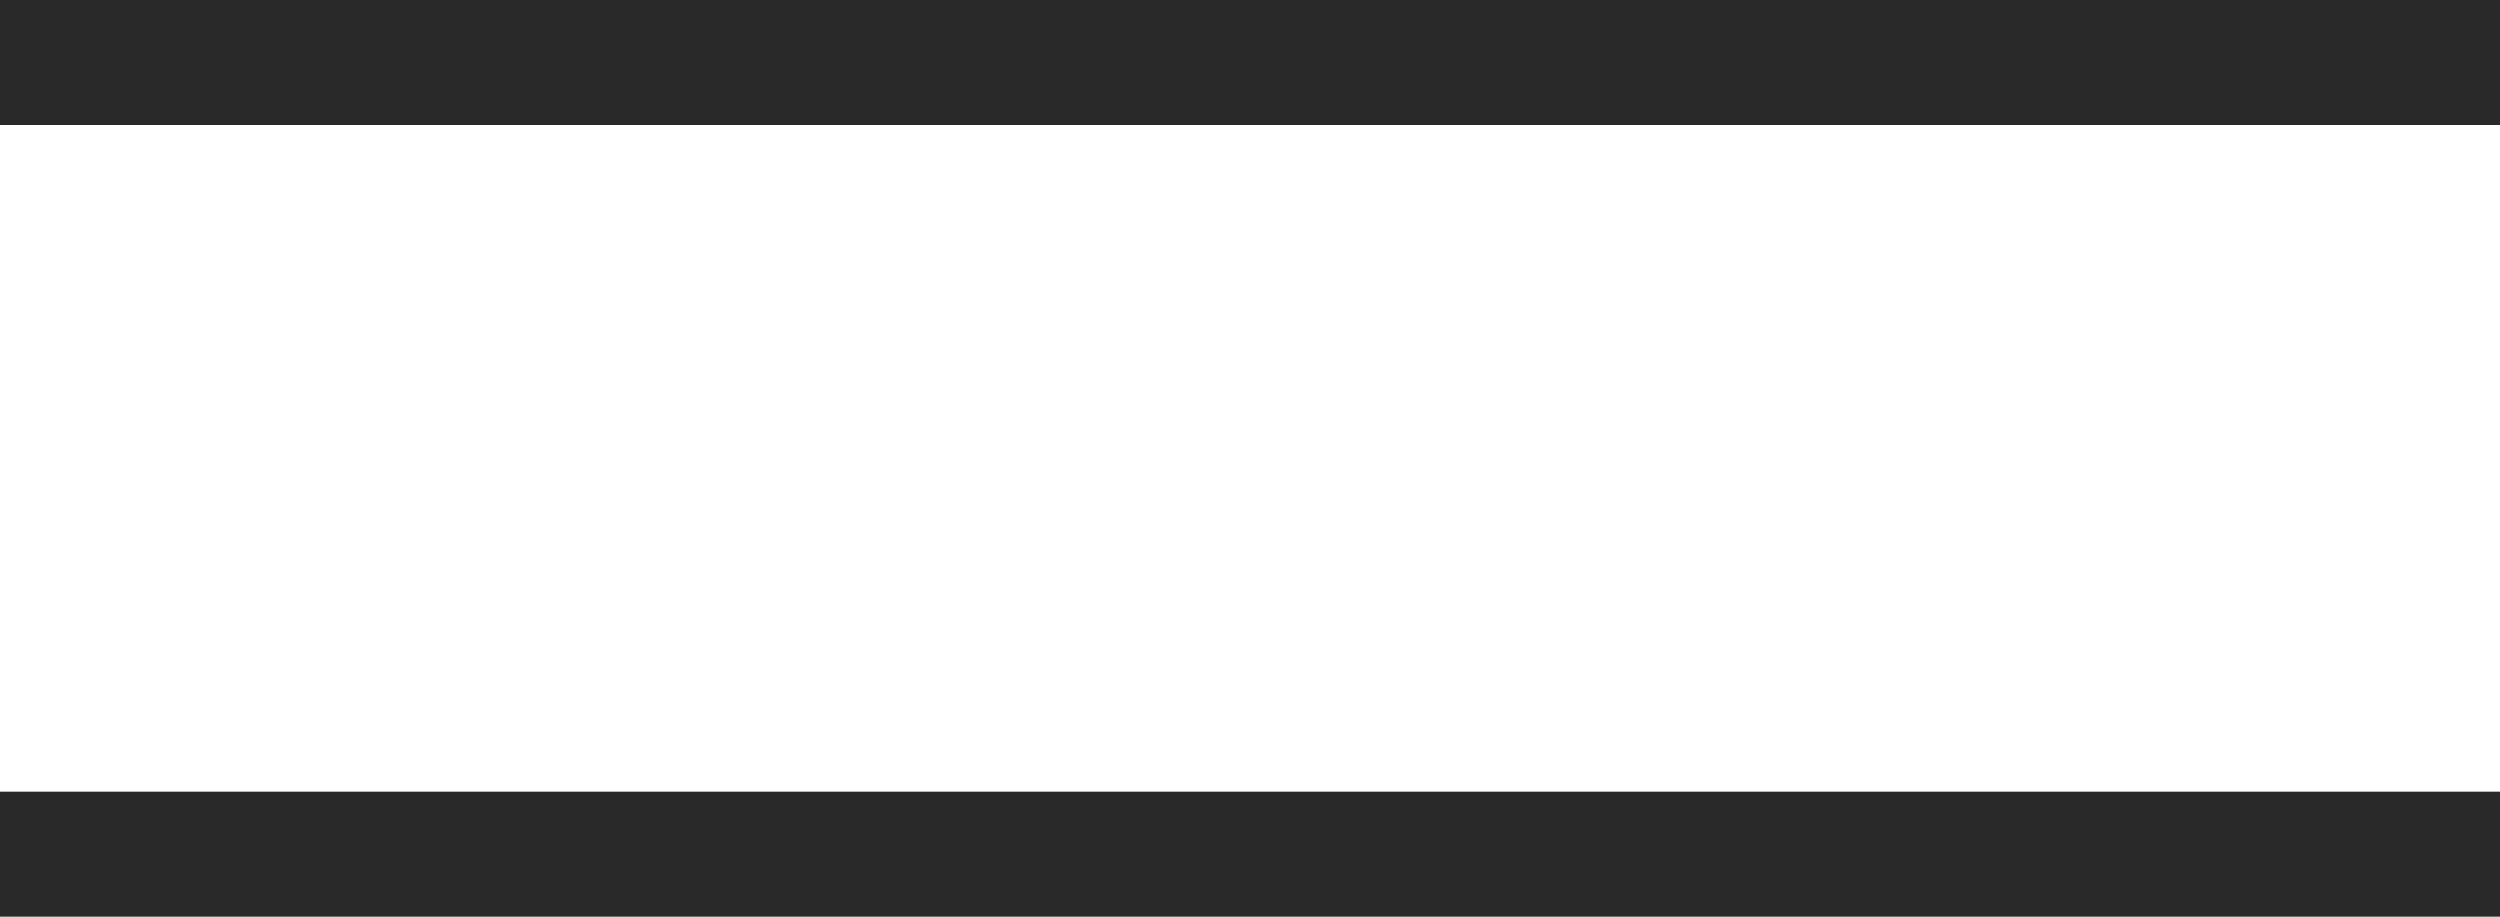
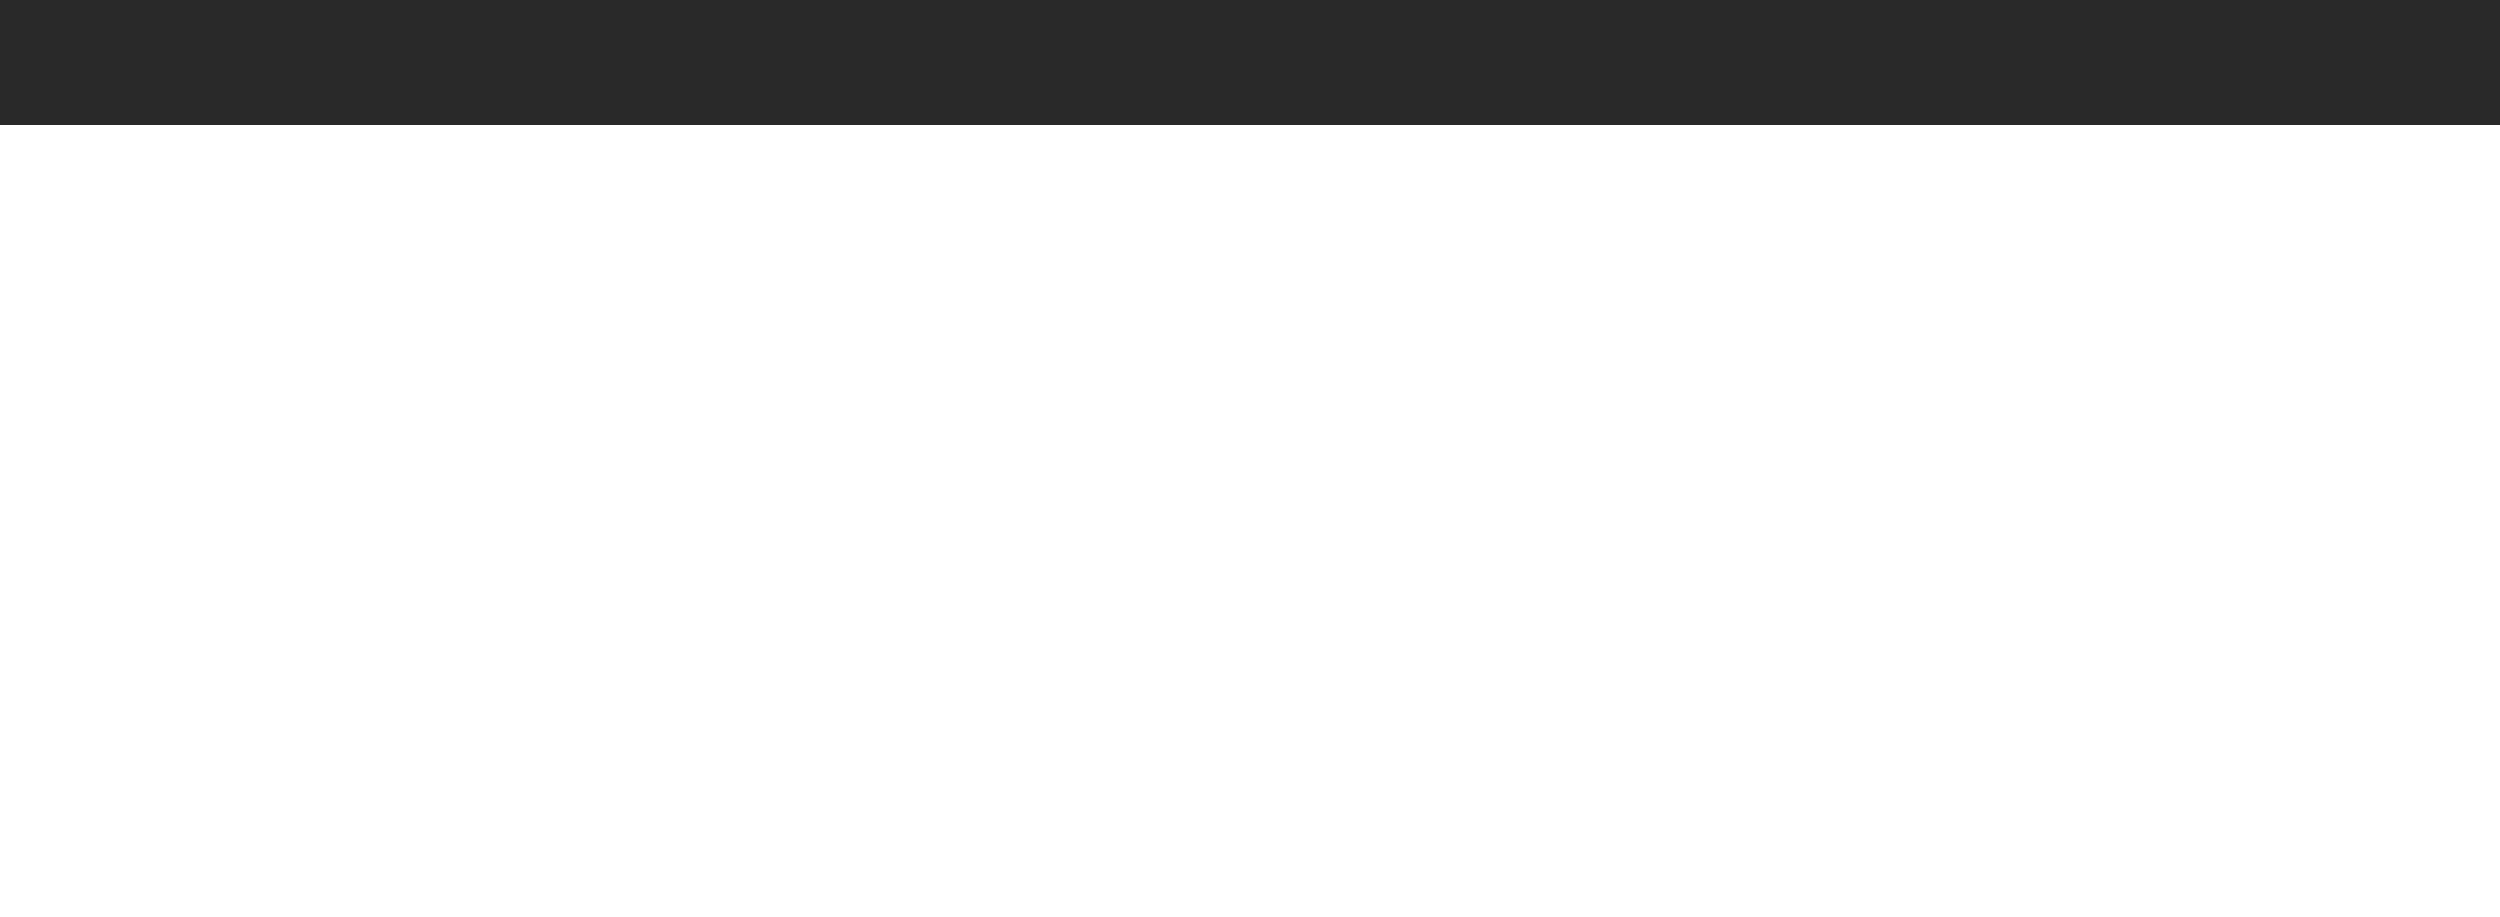
<svg xmlns="http://www.w3.org/2000/svg" width="30px" height="11px" viewBox="0 0 30 11" version="1.1">
  <title>Hamburger Menu</title>
  <g id="Symbols" stroke="none" stroke-width="1" fill="none" fill-rule="evenodd">
    <g id="Hamburger-Menu" fill="#292929" fill-rule="nonzero">
      <g id="Group-2">
        <polygon id="Line-3" points="31 -0.5 31 1.5 -1 1.5 -1 -0.5" />
-         <polygon id="Line-3-Copy" points="31 9.5 31 11.5 -1 11.5 -1 9.5" />
      </g>
    </g>
  </g>
</svg>